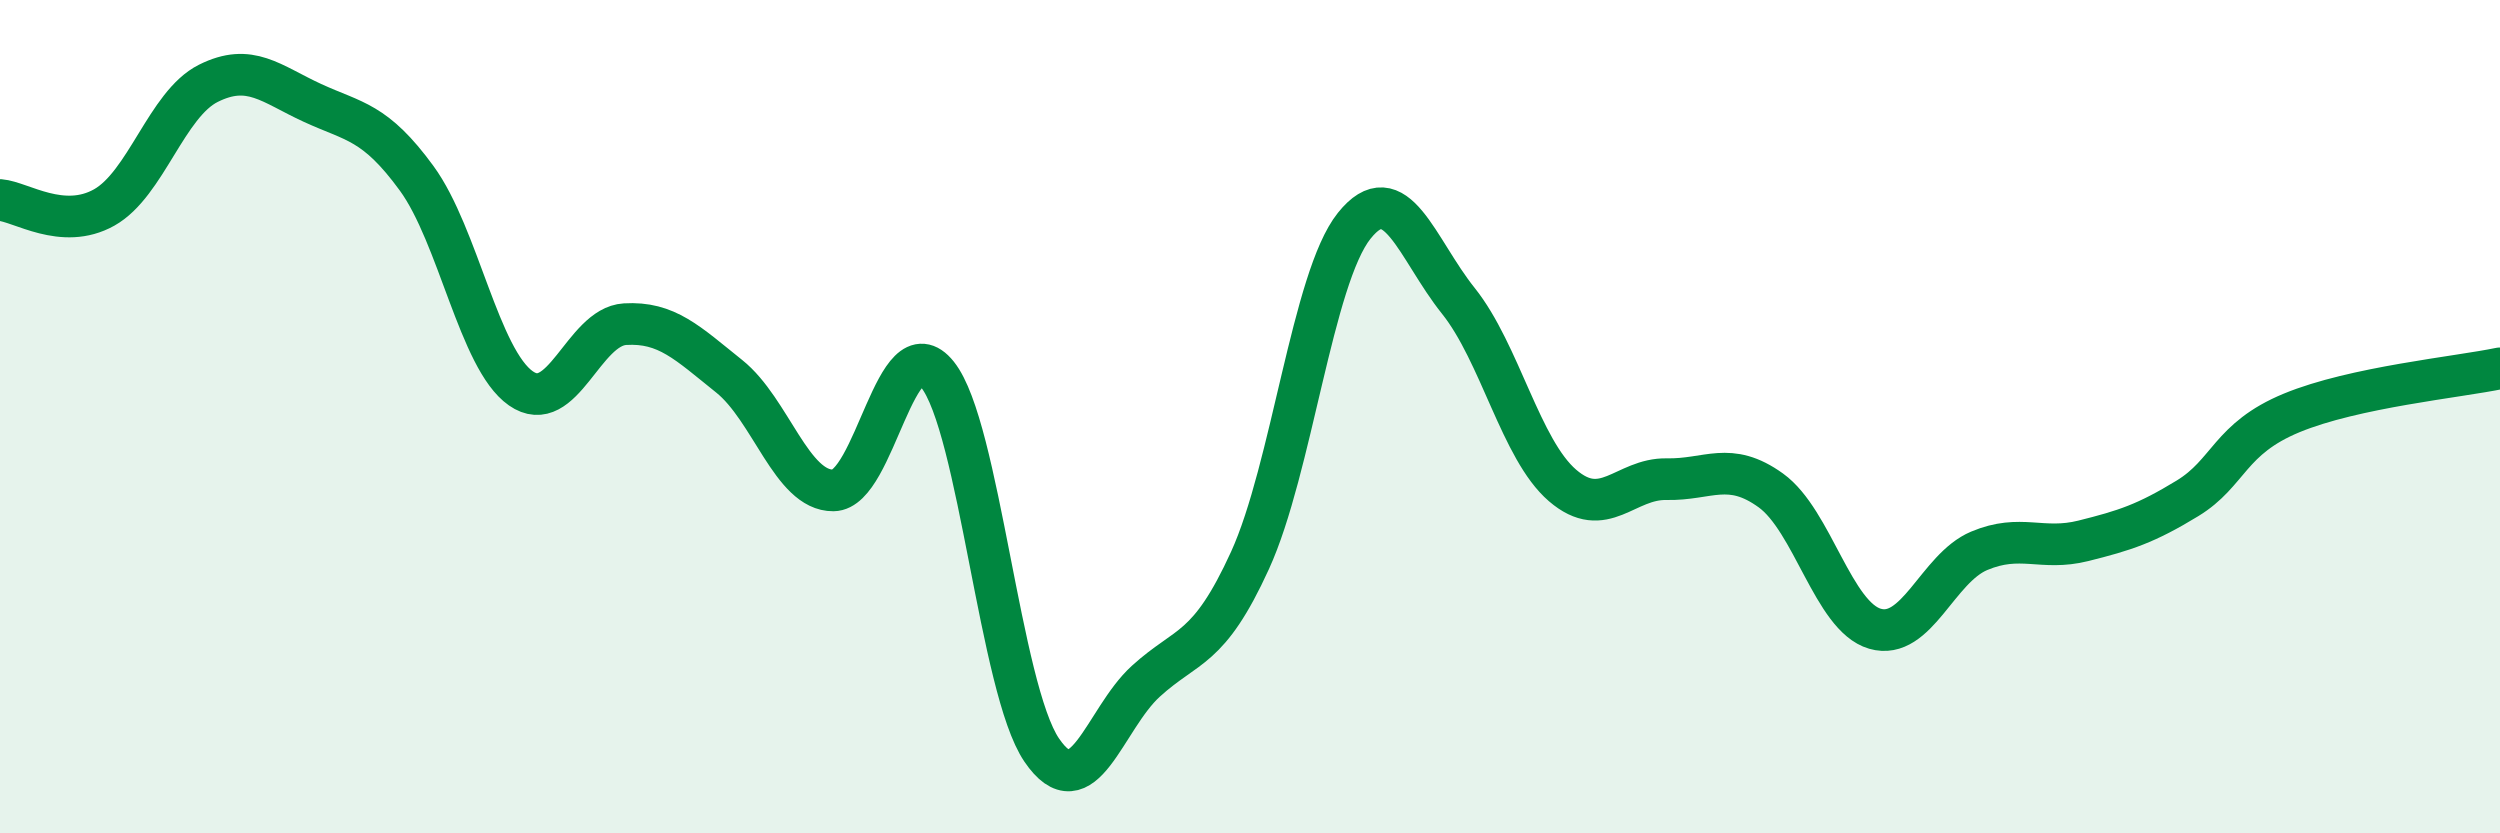
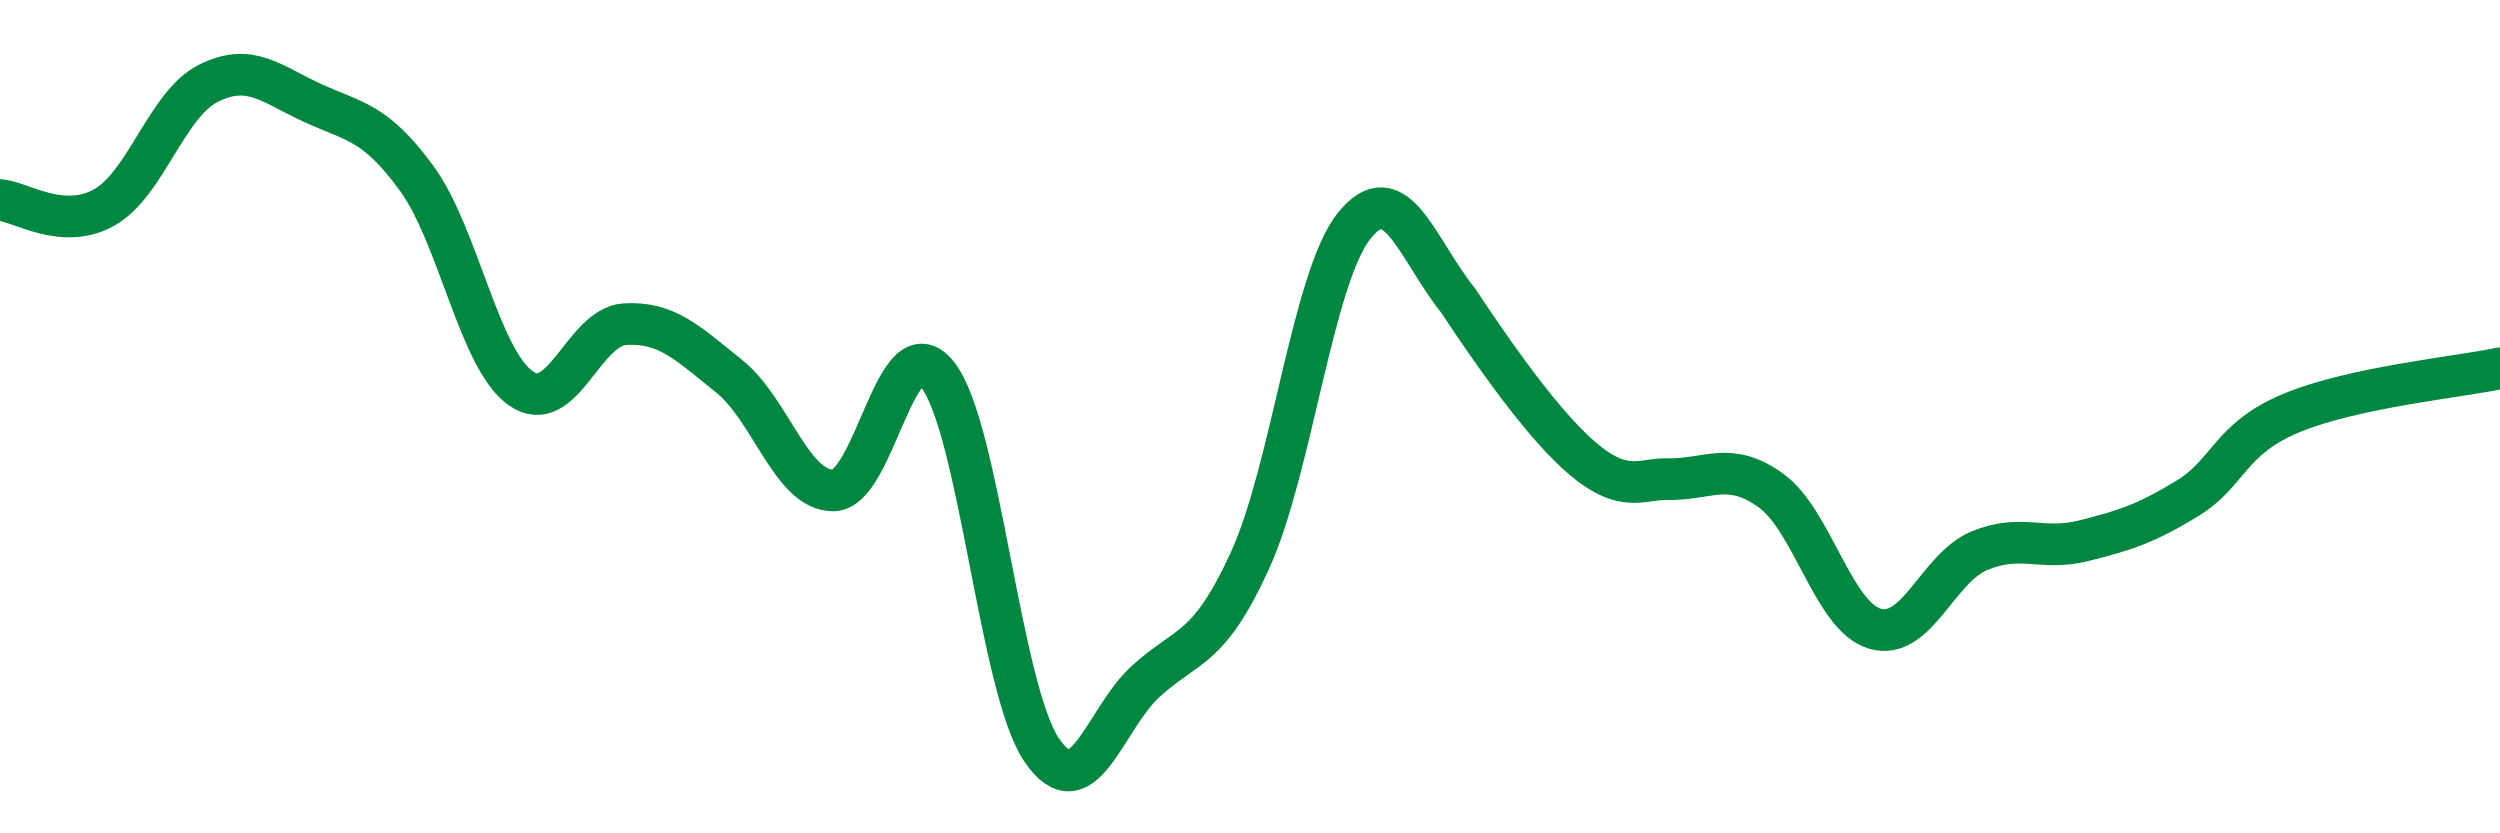
<svg xmlns="http://www.w3.org/2000/svg" width="60" height="20" viewBox="0 0 60 20">
-   <path d="M 0,4.8 C 0.5,4.84 1.5,5.54 2.5,4.98 C 3.5,4.42 4,2.5 5,2 C 6,1.5 6.5,2.01 7.5,2.47 C 8.5,2.93 9,2.91 10,4.28 C 11,5.65 11.5,8.62 12.5,9.32 C 13.5,10.02 14,7.84 15,7.78 C 16,7.72 16.5,8.23 17.5,9.03 C 18.5,9.83 19,11.78 20,11.77 C 21,11.76 21.5,7.74 22.5,8.99 C 23.5,10.24 24,16.53 25,18 C 26,19.47 26.5,17.26 27.5,16.35 C 28.5,15.44 29,15.64 30,13.45 C 31,11.26 31.5,6.67 32.5,5.42 C 33.5,4.17 34,5.97 35,7.22 C 36,8.47 36.5,10.79 37.5,11.65 C 38.5,12.51 39,11.48 40,11.5 C 41,11.52 41.5,11.05 42.5,11.77 C 43.5,12.49 44,14.8 45,15.09 C 46,15.38 46.5,13.64 47.5,13.22 C 48.5,12.8 49,13.23 50,12.98 C 51,12.73 51.5,12.57 52.5,11.96 C 53.5,11.35 53.5,10.53 55,9.91 C 56.5,9.29 59,9.05 60,8.84L60 20L0 20Z" fill="#008740" opacity="0.1" stroke-linecap="round" stroke-linejoin="round" />
-   <path d="M 0,4.8 C 0.5,4.84 1.5,5.54 2.5,4.98 C 3.5,4.42 4,2.5 5,2 C 6,1.5 6.5,2.01 7.5,2.47 C 8.5,2.93 9,2.91 10,4.28 C 11,5.65 11.5,8.62 12.5,9.32 C 13.5,10.02 14,7.84 15,7.78 C 16,7.72 16.5,8.23 17.5,9.03 C 18.5,9.83 19,11.78 20,11.77 C 21,11.76 21.5,7.74 22.5,8.99 C 23.5,10.24 24,16.53 25,18 C 26,19.47 26.5,17.26 27.5,16.35 C 28.5,15.44 29,15.64 30,13.45 C 31,11.26 31.5,6.67 32.5,5.42 C 33.5,4.17 34,5.97 35,7.22 C 36,8.47 36.5,10.79 37.5,11.65 C 38.5,12.51 39,11.48 40,11.5 C 41,11.52 41.5,11.05 42.5,11.77 C 43.5,12.49 44,14.8 45,15.09 C 46,15.38 46.5,13.64 47.5,13.22 C 48.5,12.8 49,13.23 50,12.98 C 51,12.73 51.5,12.57 52.5,11.96 C 53.5,11.35 53.5,10.53 55,9.91 C 56.5,9.29 59,9.05 60,8.84" stroke="#008740" stroke-width="1" fill="none" stroke-linecap="round" stroke-linejoin="round" />
+   <path d="M 0,4.8 C 0.5,4.84 1.5,5.54 2.5,4.98 C 3.5,4.42 4,2.5 5,2 C 6,1.5 6.5,2.01 7.5,2.47 C 8.5,2.93 9,2.91 10,4.28 C 11,5.65 11.5,8.62 12.5,9.32 C 13.5,10.02 14,7.84 15,7.78 C 16,7.72 16.5,8.23 17.5,9.03 C 18.5,9.83 19,11.78 20,11.77 C 21,11.76 21.5,7.74 22.5,8.99 C 23.5,10.24 24,16.53 25,18 C 26,19.47 26.5,17.26 27.5,16.35 C 28.5,15.44 29,15.64 30,13.45 C 31,11.26 31.5,6.67 32.5,5.42 C 33.5,4.17 34,5.97 35,7.22 C 38.5,12.51 39,11.48 40,11.5 C 41,11.52 41.5,11.05 42.5,11.77 C 43.5,12.49 44,14.8 45,15.09 C 46,15.38 46.5,13.64 47.5,13.22 C 48.5,12.8 49,13.23 50,12.98 C 51,12.73 51.5,12.57 52.5,11.96 C 53.5,11.35 53.5,10.53 55,9.91 C 56.5,9.29 59,9.05 60,8.84" stroke="#008740" stroke-width="1" fill="none" stroke-linecap="round" stroke-linejoin="round" />
</svg>